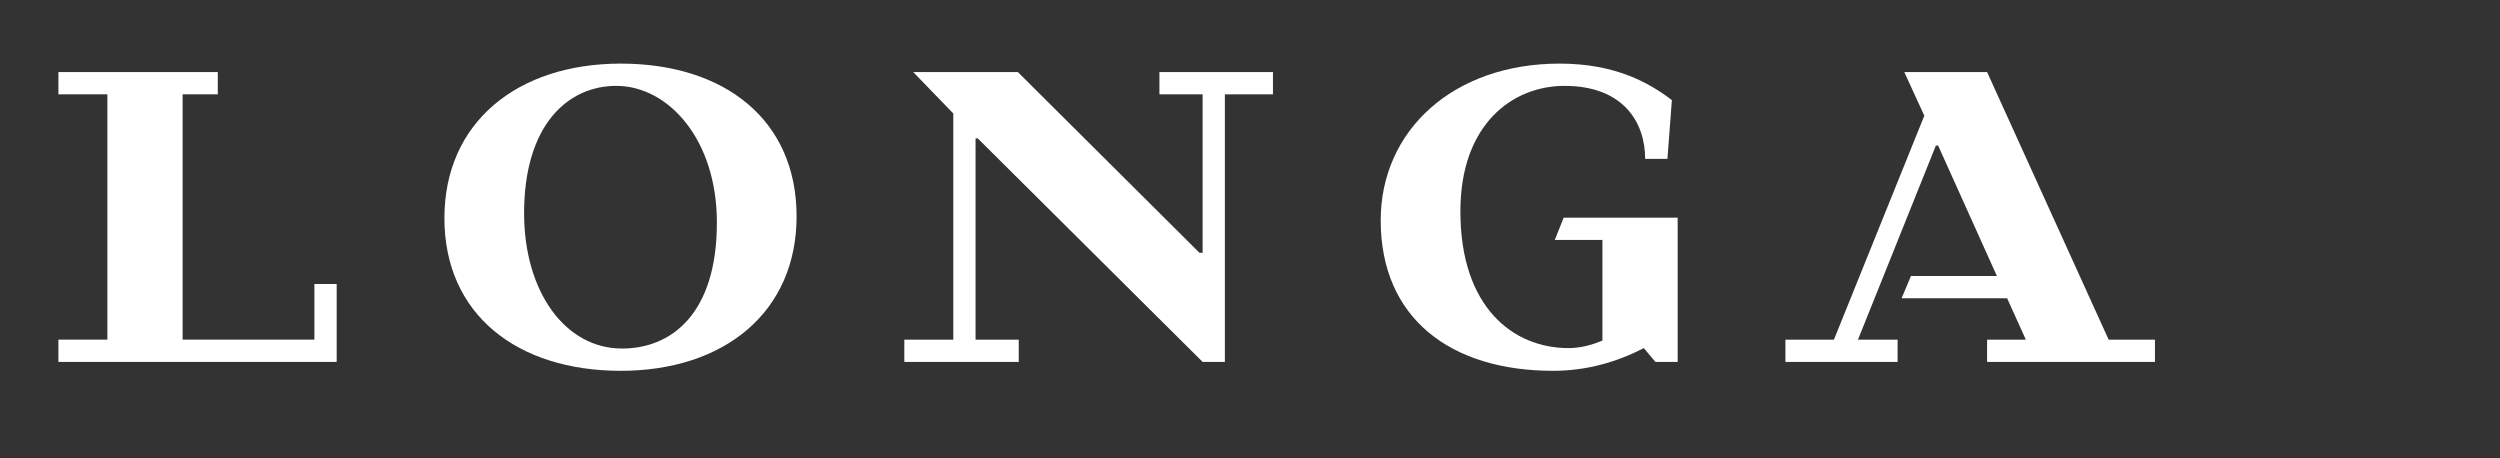
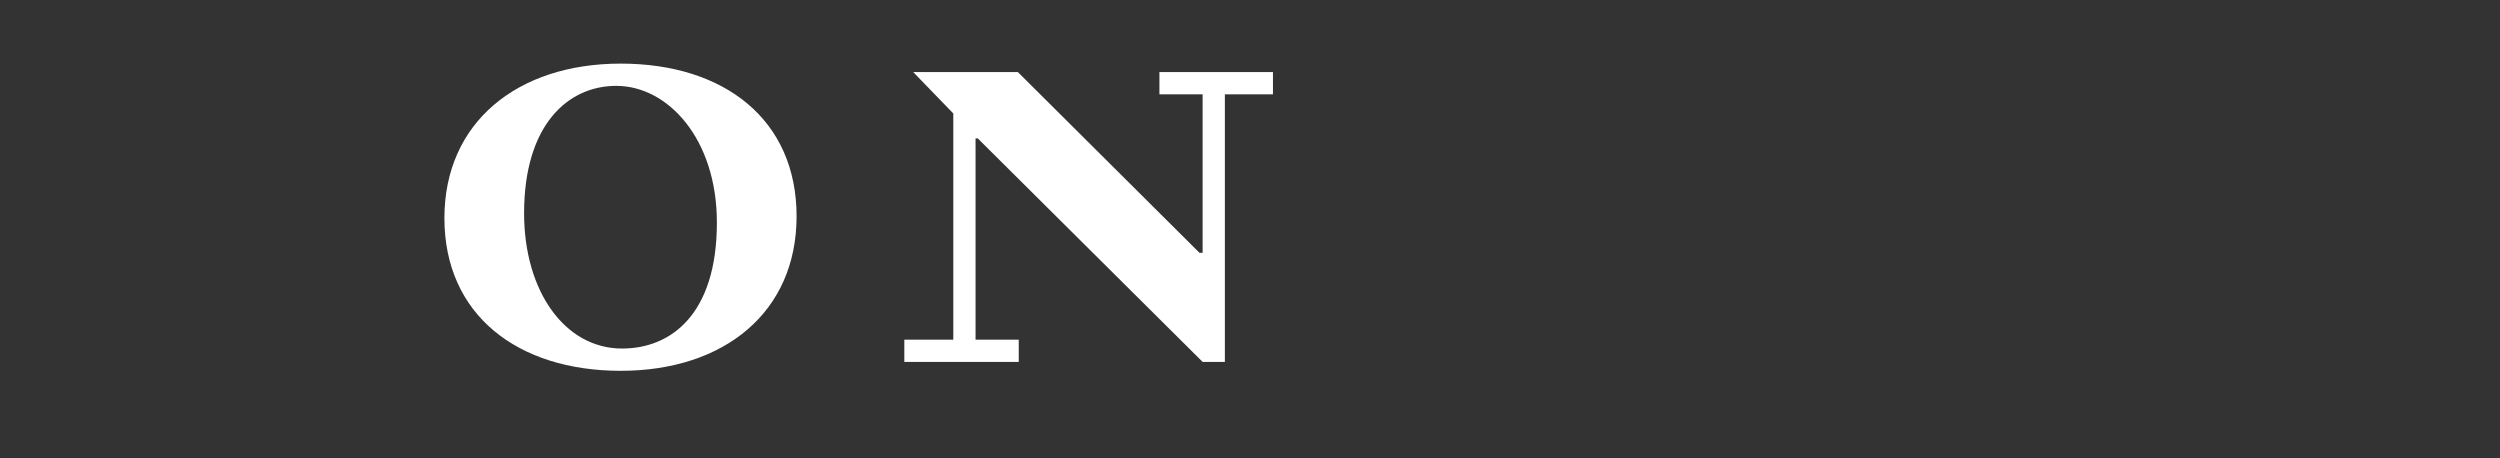
<svg xmlns="http://www.w3.org/2000/svg" width="1500" zoomAndPan="magnify" viewBox="0 0 1125 206.25" height="275" preserveAspectRatio="xMidYMid meet" version="1.0">
  <rect x="0" y="0" width="1125" height="206.25" fill="#333333" stroke="none" />
  <defs>
    <g />
  </defs>
  <g fill="#ffffff" fill-opacity="1">
    <g transform="translate(18.867, 162.856)">
      <g>
-         <path d="M 7.414 0 L 132.633 0 L 132.633 -35.062 L 122.613 -35.062 L 122.613 -10.016 L 63.309 -10.016 L 63.309 -120.41 L 79.137 -120.41 L 79.137 -130.426 L 7.414 -130.426 L 7.414 -120.41 L 29.453 -120.41 L 29.453 -10.016 L 7.414 -10.016 Z M 7.414 0 " />
-       </g>
+         </g>
    </g>
  </g>
  <g fill="#ffffff" fill-opacity="1">
    <g transform="translate(192.57, 162.856)">
      <g>
        <path d="M 86.75 4.008 C 133.434 4.008 165.891 -22.438 165.891 -65.516 C 165.891 -108.988 133.434 -134.234 86.75 -134.234 C 40.27 -134.234 7.414 -107.789 7.414 -64.711 C 7.414 -21.238 40.27 4.008 86.75 4.008 Z M 87.352 -6.012 C 61.707 -6.012 43.273 -31.656 43.273 -66.918 C 43.273 -106.586 62.91 -124.215 84.746 -124.215 C 107.988 -124.215 130.027 -100.375 130.027 -62.711 C 130.027 -21.438 109.391 -6.012 87.352 -6.012 Z M 87.352 -6.012 " />
      </g>
    </g>
  </g>
  <g fill="#ffffff" fill-opacity="1">
    <g transform="translate(399.53, 162.856)">
      <g>
        <path d="M 7.414 0 L 58.902 0 L 58.902 -10.016 L 39.469 -10.016 L 39.469 -100.574 L 40.469 -100.574 L 141.648 0 L 151.664 0 L 151.664 -120.41 L 173.301 -120.41 L 173.301 -130.426 L 122.211 -130.426 L 122.211 -120.41 L 141.648 -120.41 L 141.648 -49.086 L 140.246 -49.086 L 58.5 -130.426 L 11.418 -130.426 L 29.453 -111.793 L 29.453 -10.016 L 7.414 -10.016 Z M 7.414 0 " />
      </g>
    </g>
  </g>
  <g fill="#ffffff" fill-opacity="1">
    <g transform="translate(613.903, 162.856)">
      <g>
-         <path d="M 7.414 -63.711 C 7.414 -19.633 38.867 4.008 84.949 4.008 C 100.176 4.008 113.797 0 125.82 -6.211 L 131.027 0 L 141.047 0 L 141.047 -64.914 L 89.758 -64.914 L 85.75 -54.895 L 107.188 -54.895 L 107.188 -9.617 C 102.578 -7.613 97.168 -6.211 91.961 -6.211 C 66.918 -6.211 43.273 -24.645 43.273 -67.719 C 43.273 -106.984 66.715 -124.215 90.156 -124.215 C 116.402 -124.215 126.422 -107.988 126.422 -91.359 L 136.438 -91.359 L 138.441 -117.805 C 128.223 -125.617 112.996 -134.234 87.953 -134.234 C 39.871 -134.234 7.414 -103.98 7.414 -63.711 Z M 7.414 -63.711 " />
-       </g>
+         </g>
    </g>
  </g>
  <g fill="#ffffff" fill-opacity="1">
    <g transform="translate(796.02, 162.856)">
      <g>
-         <path d="M 7.414 0 L 57.902 0 L 57.902 -10.016 L 40.07 -10.016 L 75.129 -97.371 L 76.133 -97.371 L 102.578 -38.668 L 63.91 -38.668 L 59.703 -28.648 L 107.188 -28.648 L 115.602 -10.016 L 98.172 -10.016 L 98.172 0 L 173.703 0 L 173.703 -10.016 L 152.867 -10.016 L 98.172 -130.426 L 60.906 -130.426 L 69.922 -110.793 L 29.25 -10.016 L 7.414 -10.016 Z M 7.414 0 " />
-       </g>
+         </g>
    </g>
  </g>
</svg>